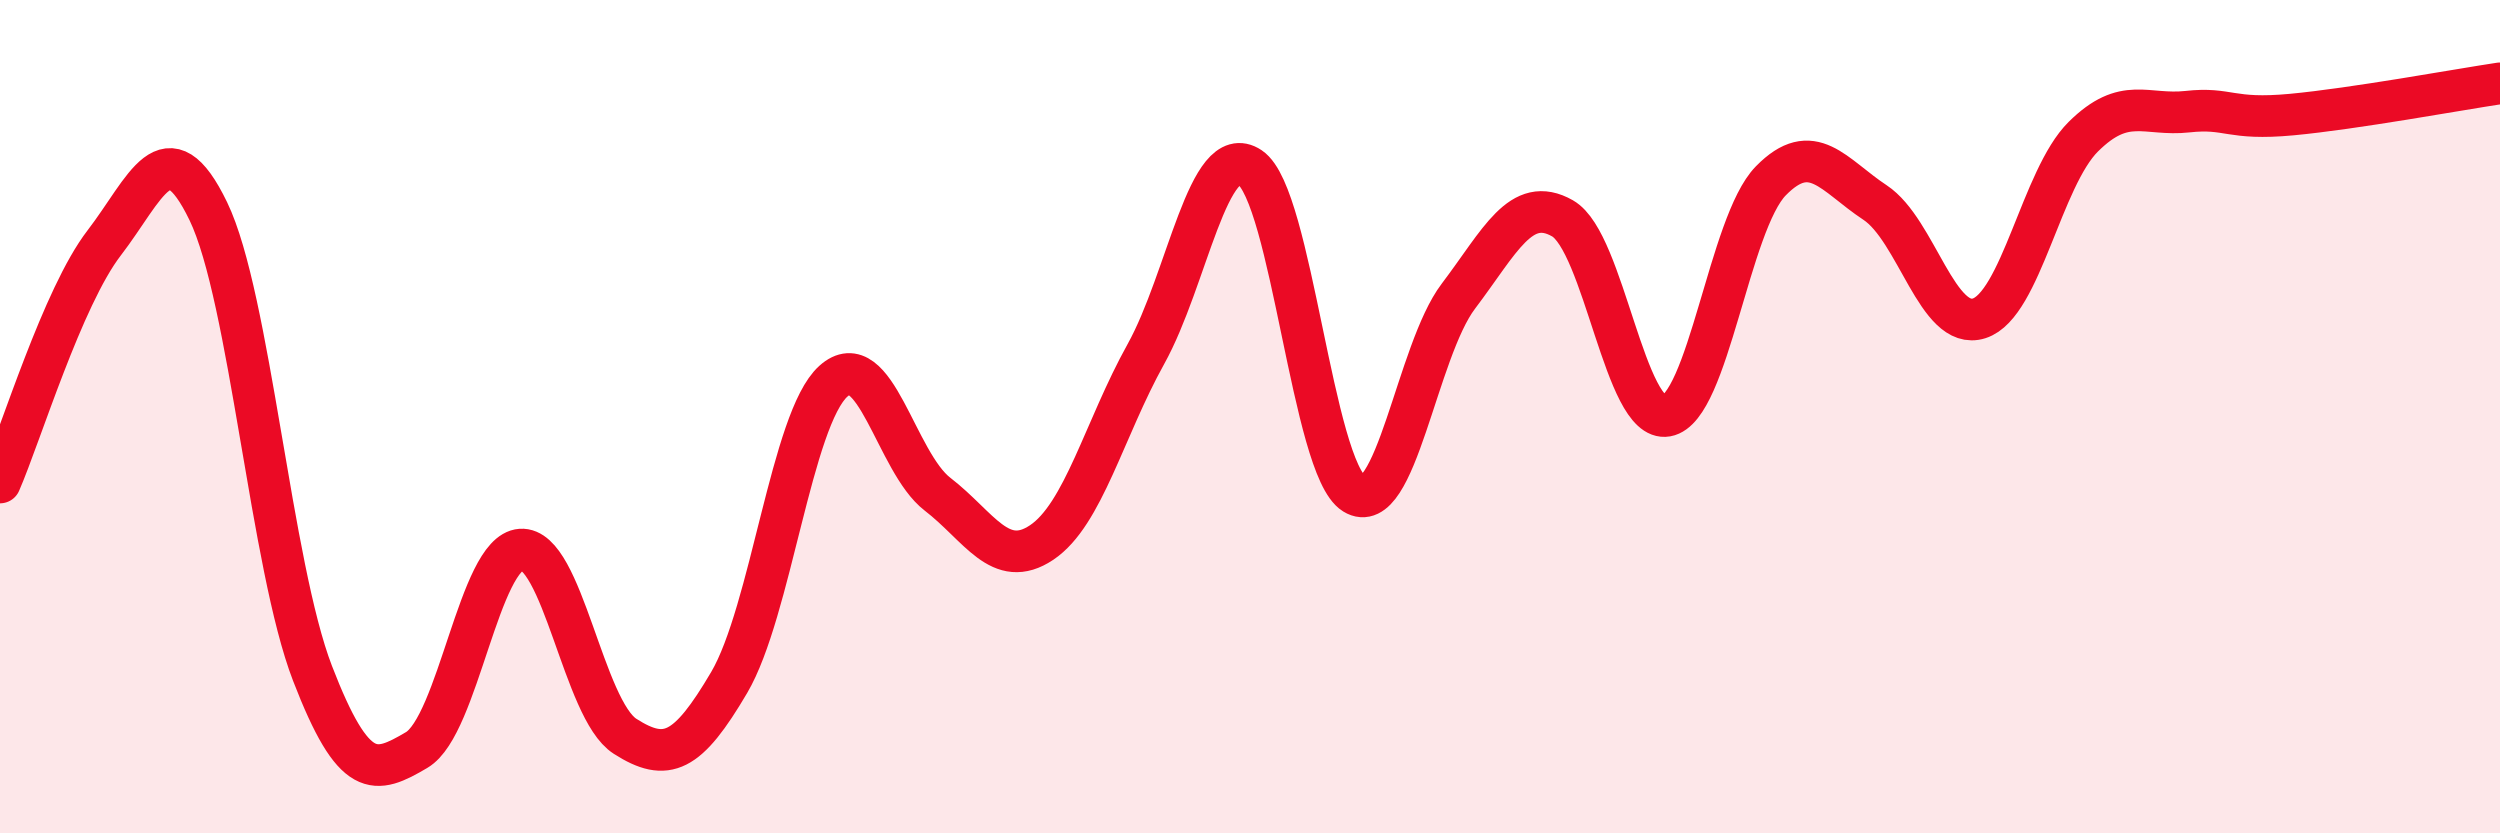
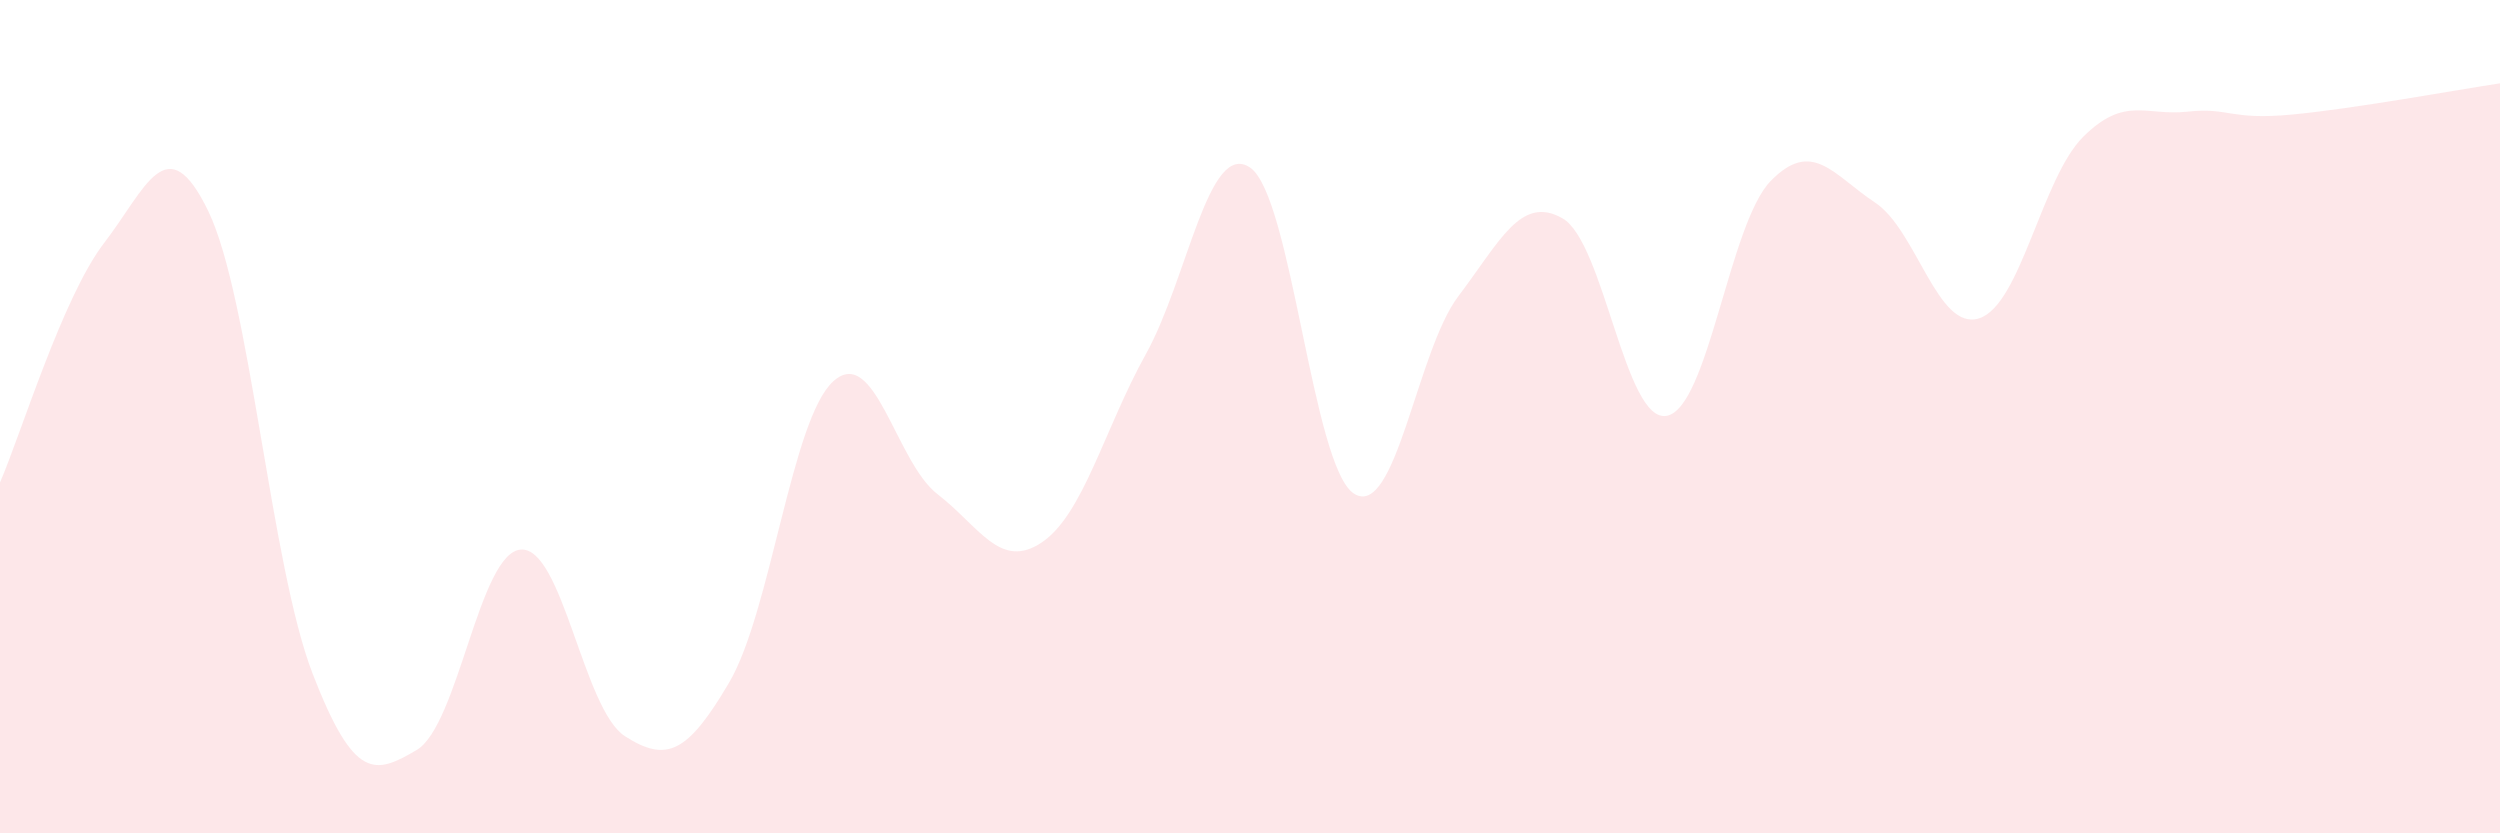
<svg xmlns="http://www.w3.org/2000/svg" width="60" height="20" viewBox="0 0 60 20">
  <path d="M 0,11.58 C 0.5,10.43 1.5,7.13 2.5,5.83 C 3.5,4.53 4,3 5,5.07 C 6,7.14 6.5,13.57 7.5,16.16 C 8.5,18.75 9,18.59 10,18 C 11,17.41 11.5,13.26 12.5,13.19 C 13.5,13.12 14,17.03 15,17.67 C 16,18.31 16.5,18.08 17.5,16.38 C 18.5,14.68 19,10.05 20,9.15 C 21,8.25 21.5,11.09 22.5,11.86 C 23.5,12.63 24,13.69 25,13.02 C 26,12.35 26.5,10.3 27.5,8.5 C 28.5,6.7 29,3.35 30,4.02 C 31,4.69 31.5,11.23 32.5,11.85 C 33.5,12.47 34,8.43 35,7.11 C 36,5.79 36.5,4.67 37.5,5.24 C 38.5,5.81 39,10.16 40,9.98 C 41,9.8 41.5,5.36 42.5,4.34 C 43.5,3.32 44,4.2 45,4.86 C 46,5.52 46.5,7.96 47.5,7.64 C 48.5,7.32 49,4.27 50,3.28 C 51,2.29 51.5,2.79 52.5,2.68 C 53.5,2.57 53.5,2.89 55,2.75 C 56.5,2.61 59,2.15 60,2L60 20L0 20Z" fill="#EB0A25" opacity="0.1" stroke-linecap="round" stroke-linejoin="round" />
-   <path d="M 0,11.58 C 0.5,10.43 1.5,7.13 2.5,5.83 C 3.5,4.53 4,3 5,5.07 C 6,7.14 6.5,13.57 7.5,16.16 C 8.5,18.75 9,18.59 10,18 C 11,17.41 11.5,13.26 12.5,13.19 C 13.5,13.12 14,17.03 15,17.67 C 16,18.31 16.5,18.08 17.5,16.38 C 18.5,14.68 19,10.05 20,9.15 C 21,8.25 21.5,11.09 22.5,11.86 C 23.5,12.63 24,13.69 25,13.02 C 26,12.35 26.5,10.3 27.5,8.5 C 28.5,6.7 29,3.35 30,4.02 C 31,4.69 31.5,11.23 32.5,11.85 C 33.5,12.47 34,8.43 35,7.11 C 36,5.79 36.5,4.67 37.5,5.24 C 38.5,5.81 39,10.16 40,9.98 C 41,9.8 41.5,5.36 42.5,4.34 C 43.5,3.32 44,4.2 45,4.86 C 46,5.52 46.5,7.96 47.5,7.64 C 48.5,7.32 49,4.27 50,3.28 C 51,2.29 51.5,2.79 52.5,2.68 C 53.5,2.57 53.5,2.89 55,2.75 C 56.5,2.61 59,2.15 60,2" stroke="#EB0A25" stroke-width="1" fill="none" stroke-linecap="round" stroke-linejoin="round" />
</svg>